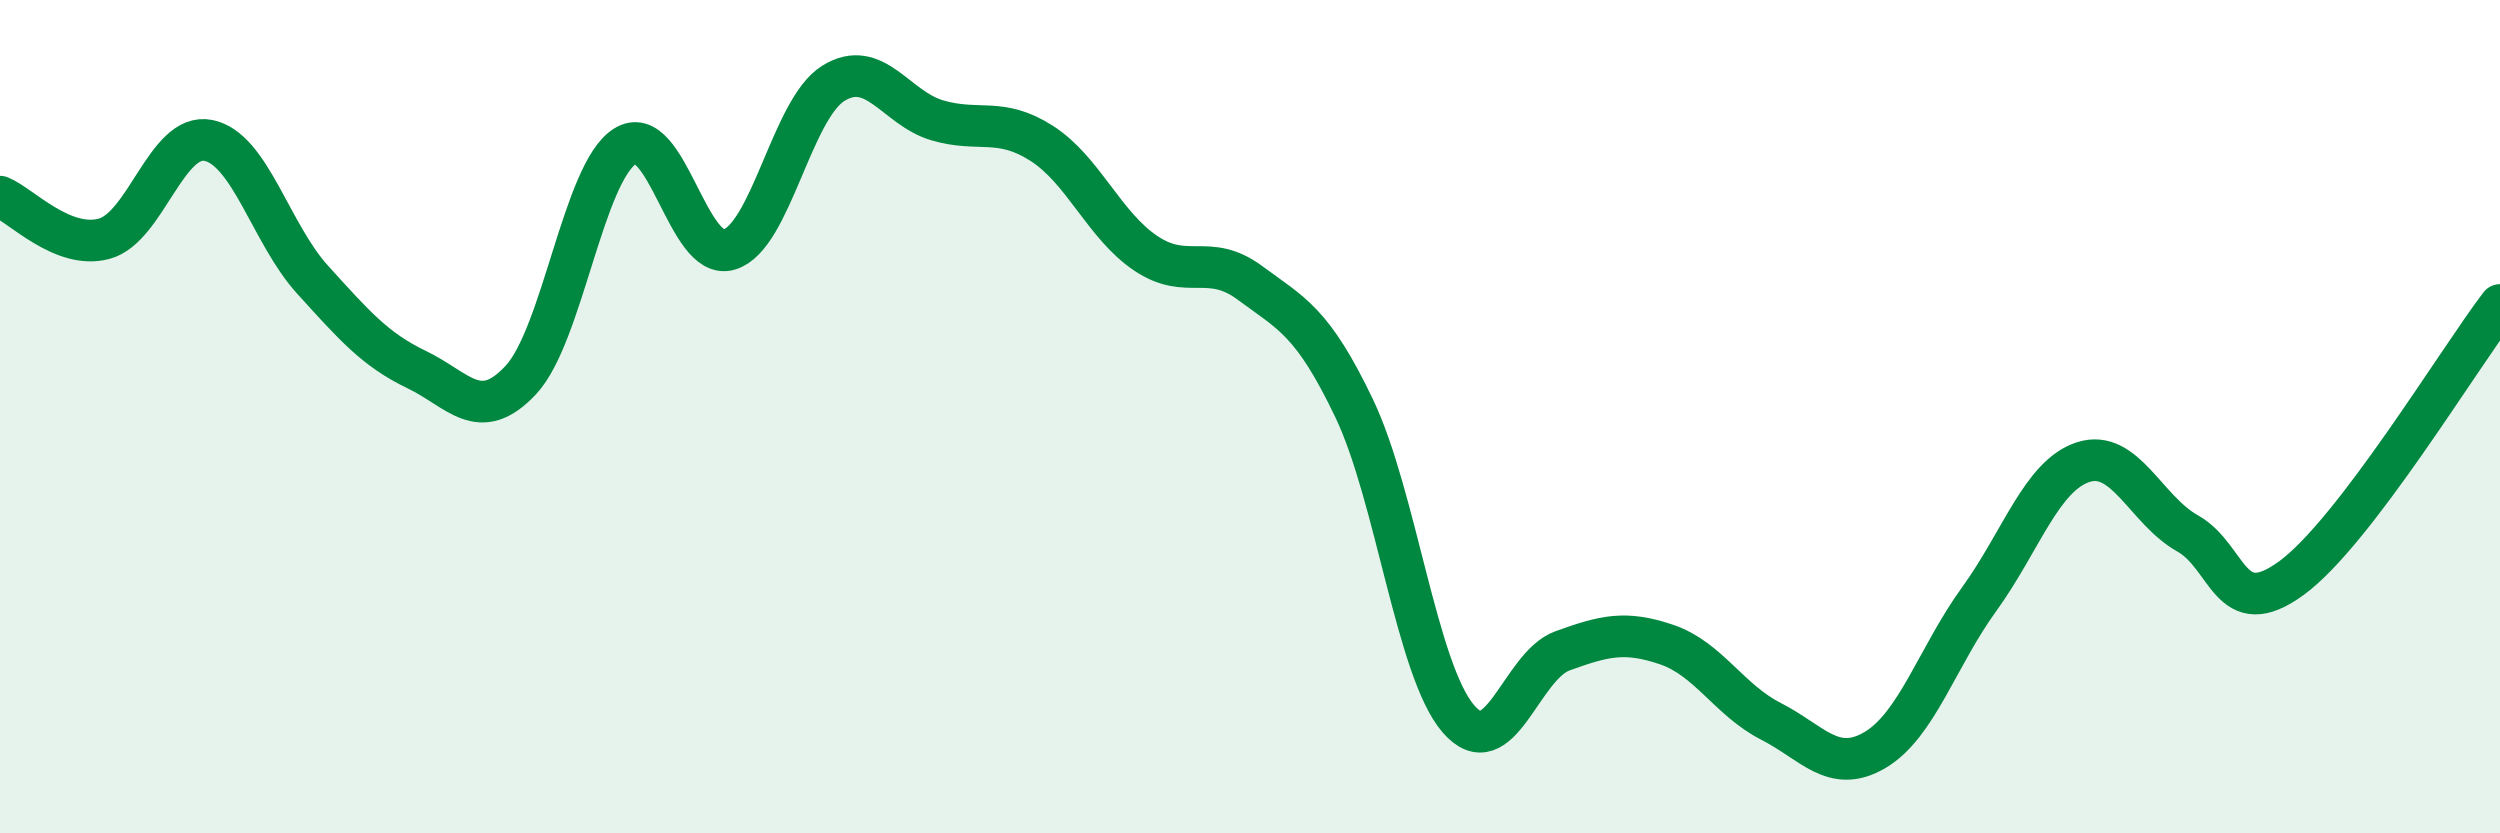
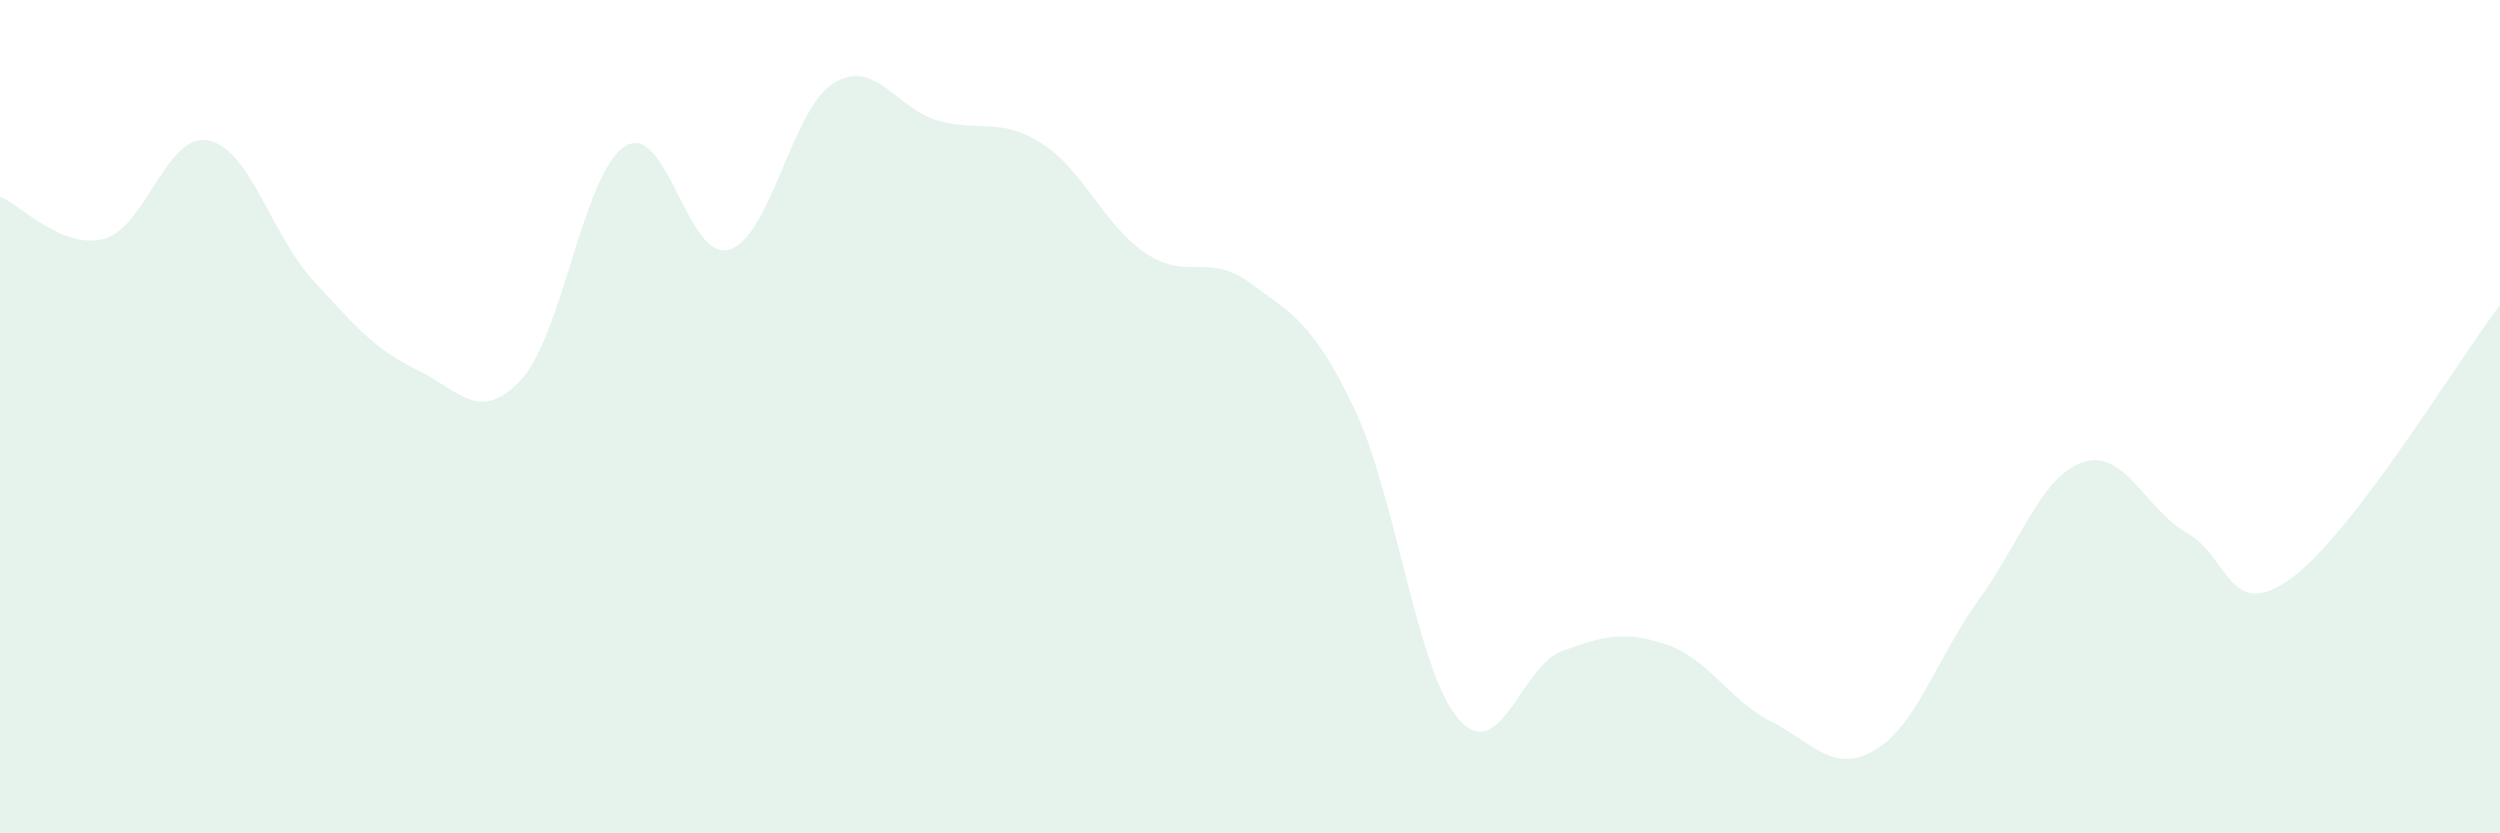
<svg xmlns="http://www.w3.org/2000/svg" width="60" height="20" viewBox="0 0 60 20">
  <path d="M 0,4.72 C 0.5,4.92 1.5,6 2.5,5.73 C 3.5,5.46 4,3.17 5,3.37 C 6,3.57 6.5,5.61 7.5,6.71 C 8.5,7.81 9,8.39 10,8.87 C 11,9.35 11.5,10.19 12.5,9.12 C 13.5,8.05 14,4.14 15,3.51 C 16,2.88 16.5,6.29 17.5,5.99 C 18.5,5.69 19,2.62 20,2 C 21,1.38 21.5,2.6 22.5,2.89 C 23.5,3.18 24,2.8 25,3.44 C 26,4.08 26.5,5.41 27.5,6.08 C 28.5,6.75 29,6.05 30,6.79 C 31,7.53 31.5,7.71 32.5,9.8 C 33.5,11.89 34,16.09 35,17.25 C 36,18.41 36.5,15.98 37.5,15.62 C 38.5,15.26 39,15.13 40,15.47 C 41,15.81 41.5,16.8 42.5,17.31 C 43.5,17.82 44,18.59 45,18 C 46,17.41 46.5,15.76 47.5,14.38 C 48.5,13 49,11.41 50,11.09 C 51,10.77 51.5,12.24 52.5,12.8 C 53.5,13.36 53.5,14.97 55,13.87 C 56.5,12.77 59,8.63 60,7.32L60 20L0 20Z" fill="#008740" opacity="0.1" stroke-linecap="round" stroke-linejoin="round" />
-   <path d="M 0,4.72 C 0.5,4.92 1.5,6 2.5,5.73 C 3.5,5.46 4,3.17 5,3.37 C 6,3.57 6.5,5.61 7.5,6.71 C 8.5,7.81 9,8.39 10,8.87 C 11,9.35 11.5,10.19 12.5,9.12 C 13.5,8.05 14,4.14 15,3.51 C 16,2.88 16.5,6.29 17.5,5.99 C 18.5,5.69 19,2.62 20,2 C 21,1.38 21.5,2.6 22.5,2.89 C 23.5,3.18 24,2.8 25,3.44 C 26,4.08 26.5,5.41 27.5,6.08 C 28.5,6.75 29,6.05 30,6.79 C 31,7.53 31.5,7.71 32.5,9.8 C 33.5,11.89 34,16.09 35,17.25 C 36,18.41 36.5,15.98 37.5,15.62 C 38.5,15.26 39,15.13 40,15.47 C 41,15.81 41.5,16.8 42.5,17.31 C 43.5,17.82 44,18.59 45,18 C 46,17.41 46.5,15.76 47.5,14.38 C 48.5,13 49,11.41 50,11.09 C 51,10.77 51.5,12.24 52.5,12.8 C 53.5,13.36 53.5,14.97 55,13.87 C 56.5,12.77 59,8.63 60,7.32" stroke="#008740" stroke-width="1" fill="none" stroke-linecap="round" stroke-linejoin="round" />
</svg>